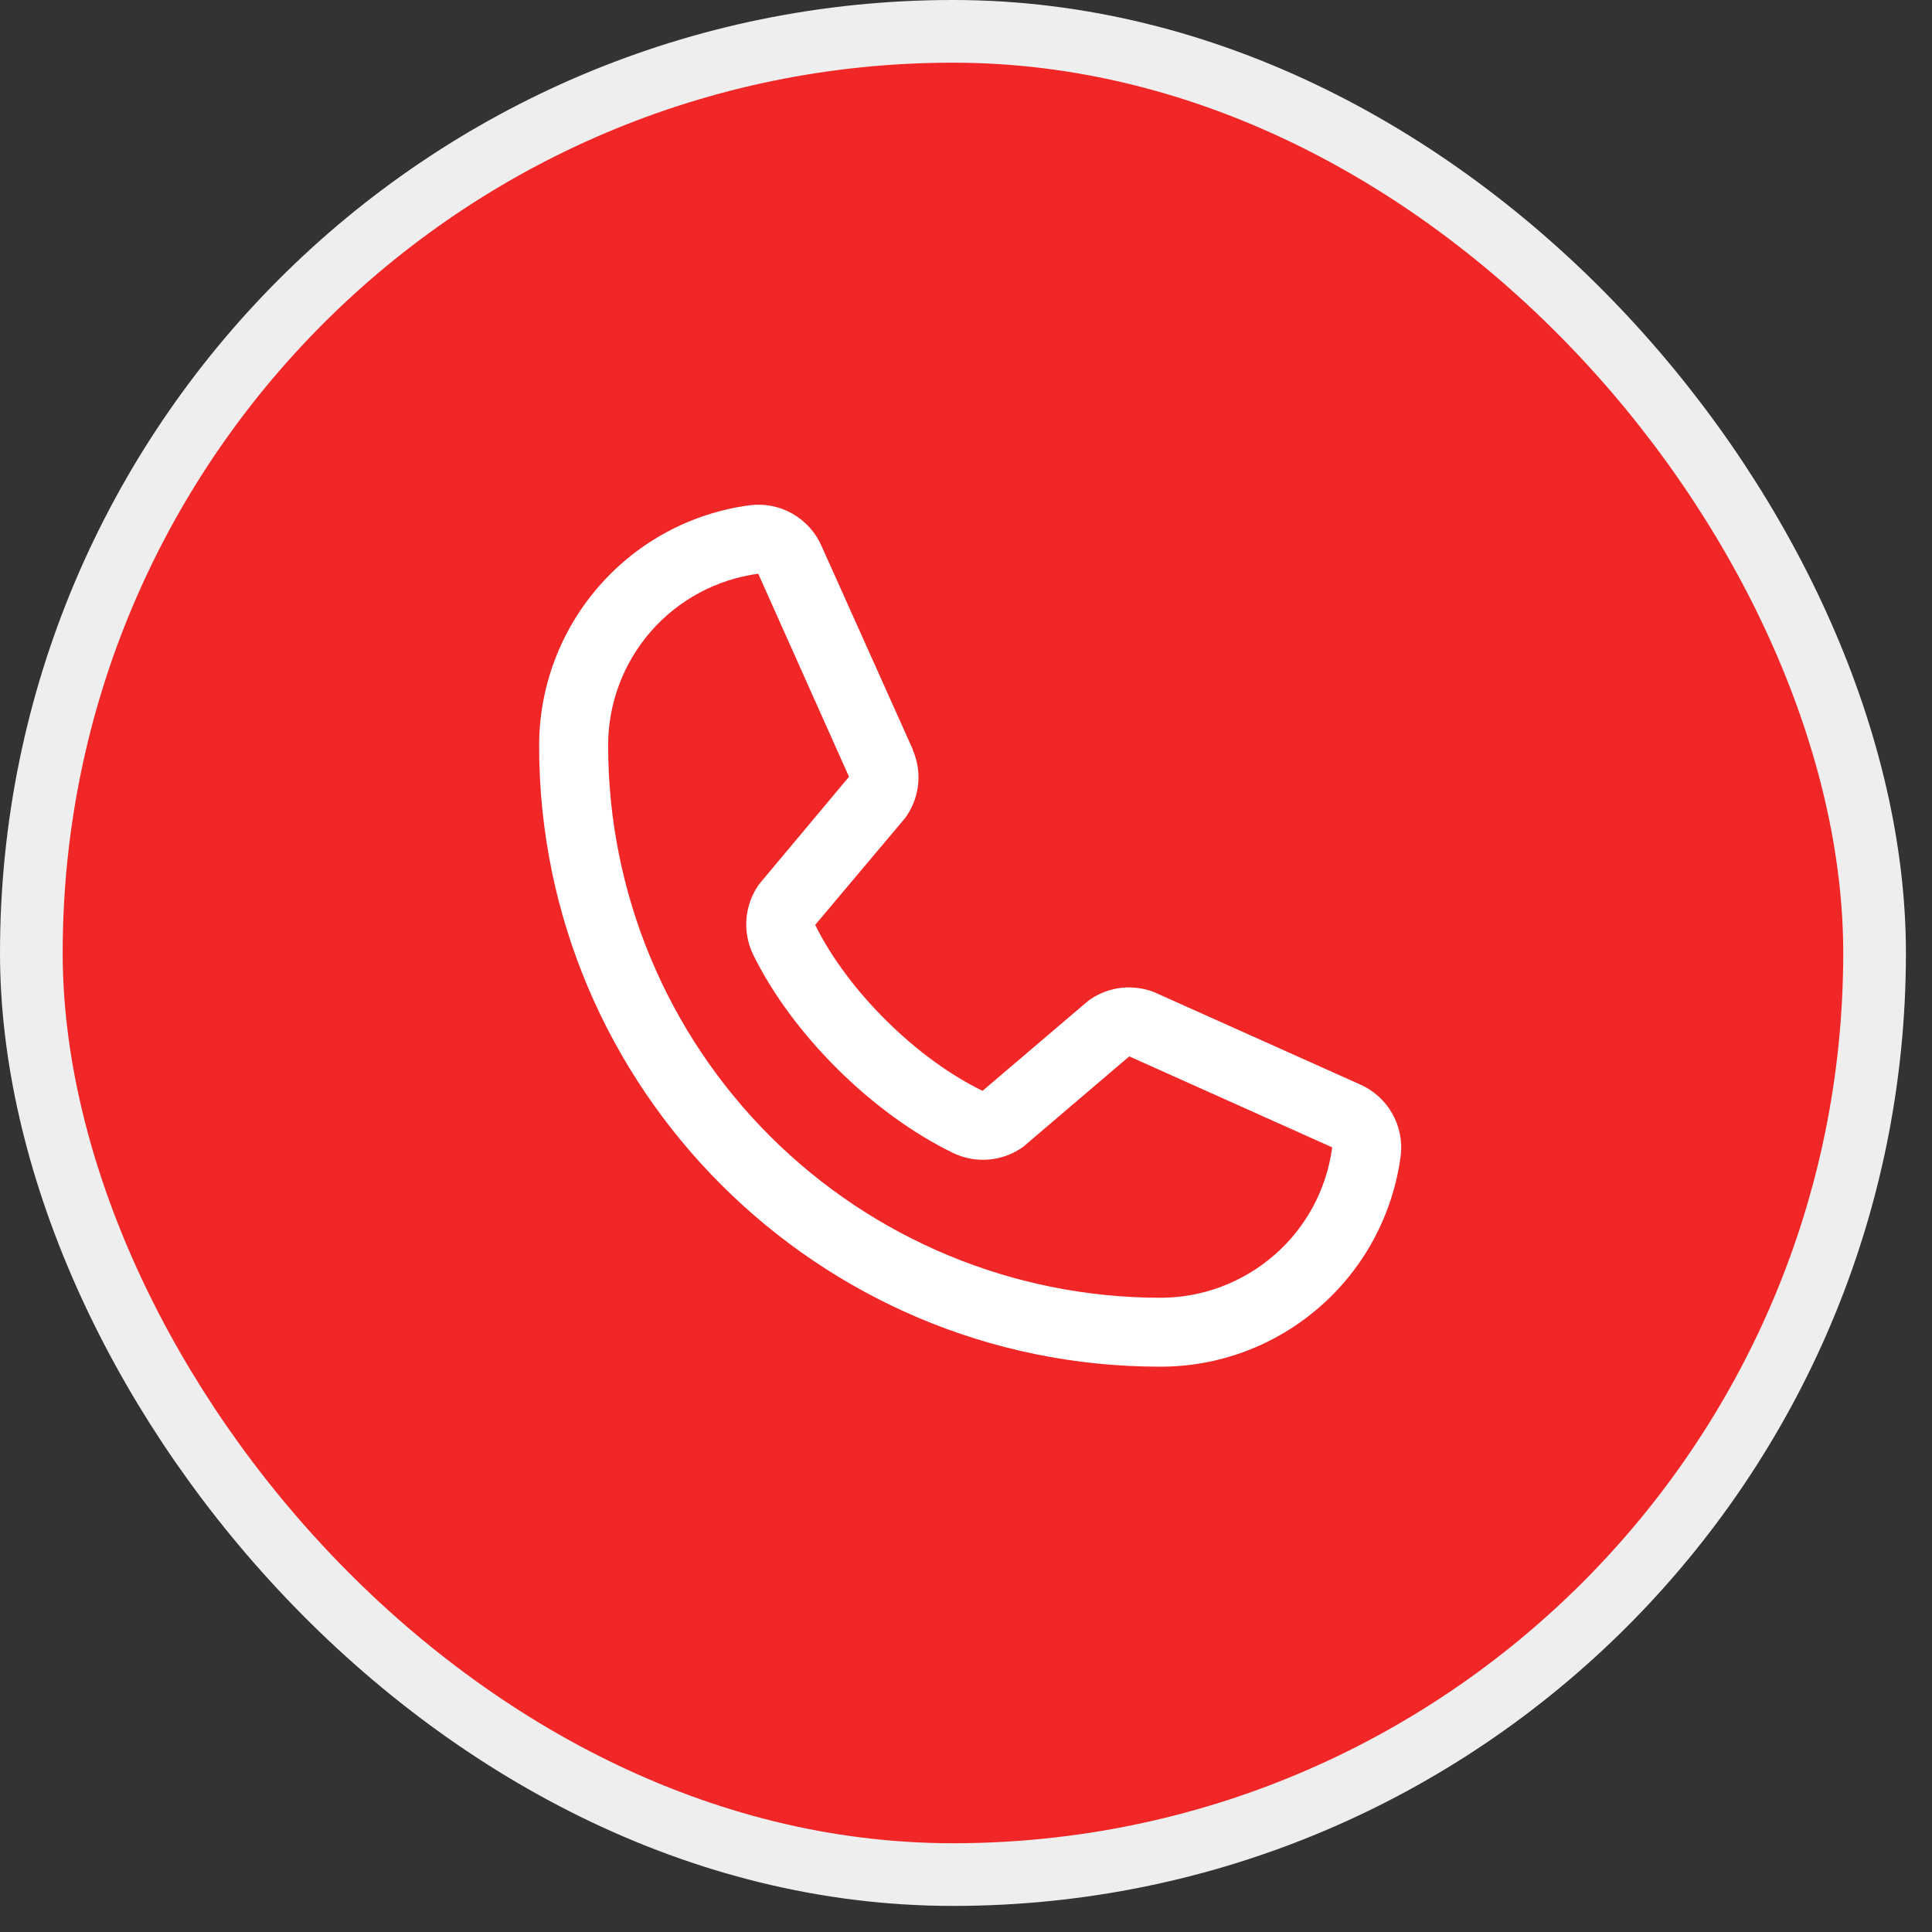
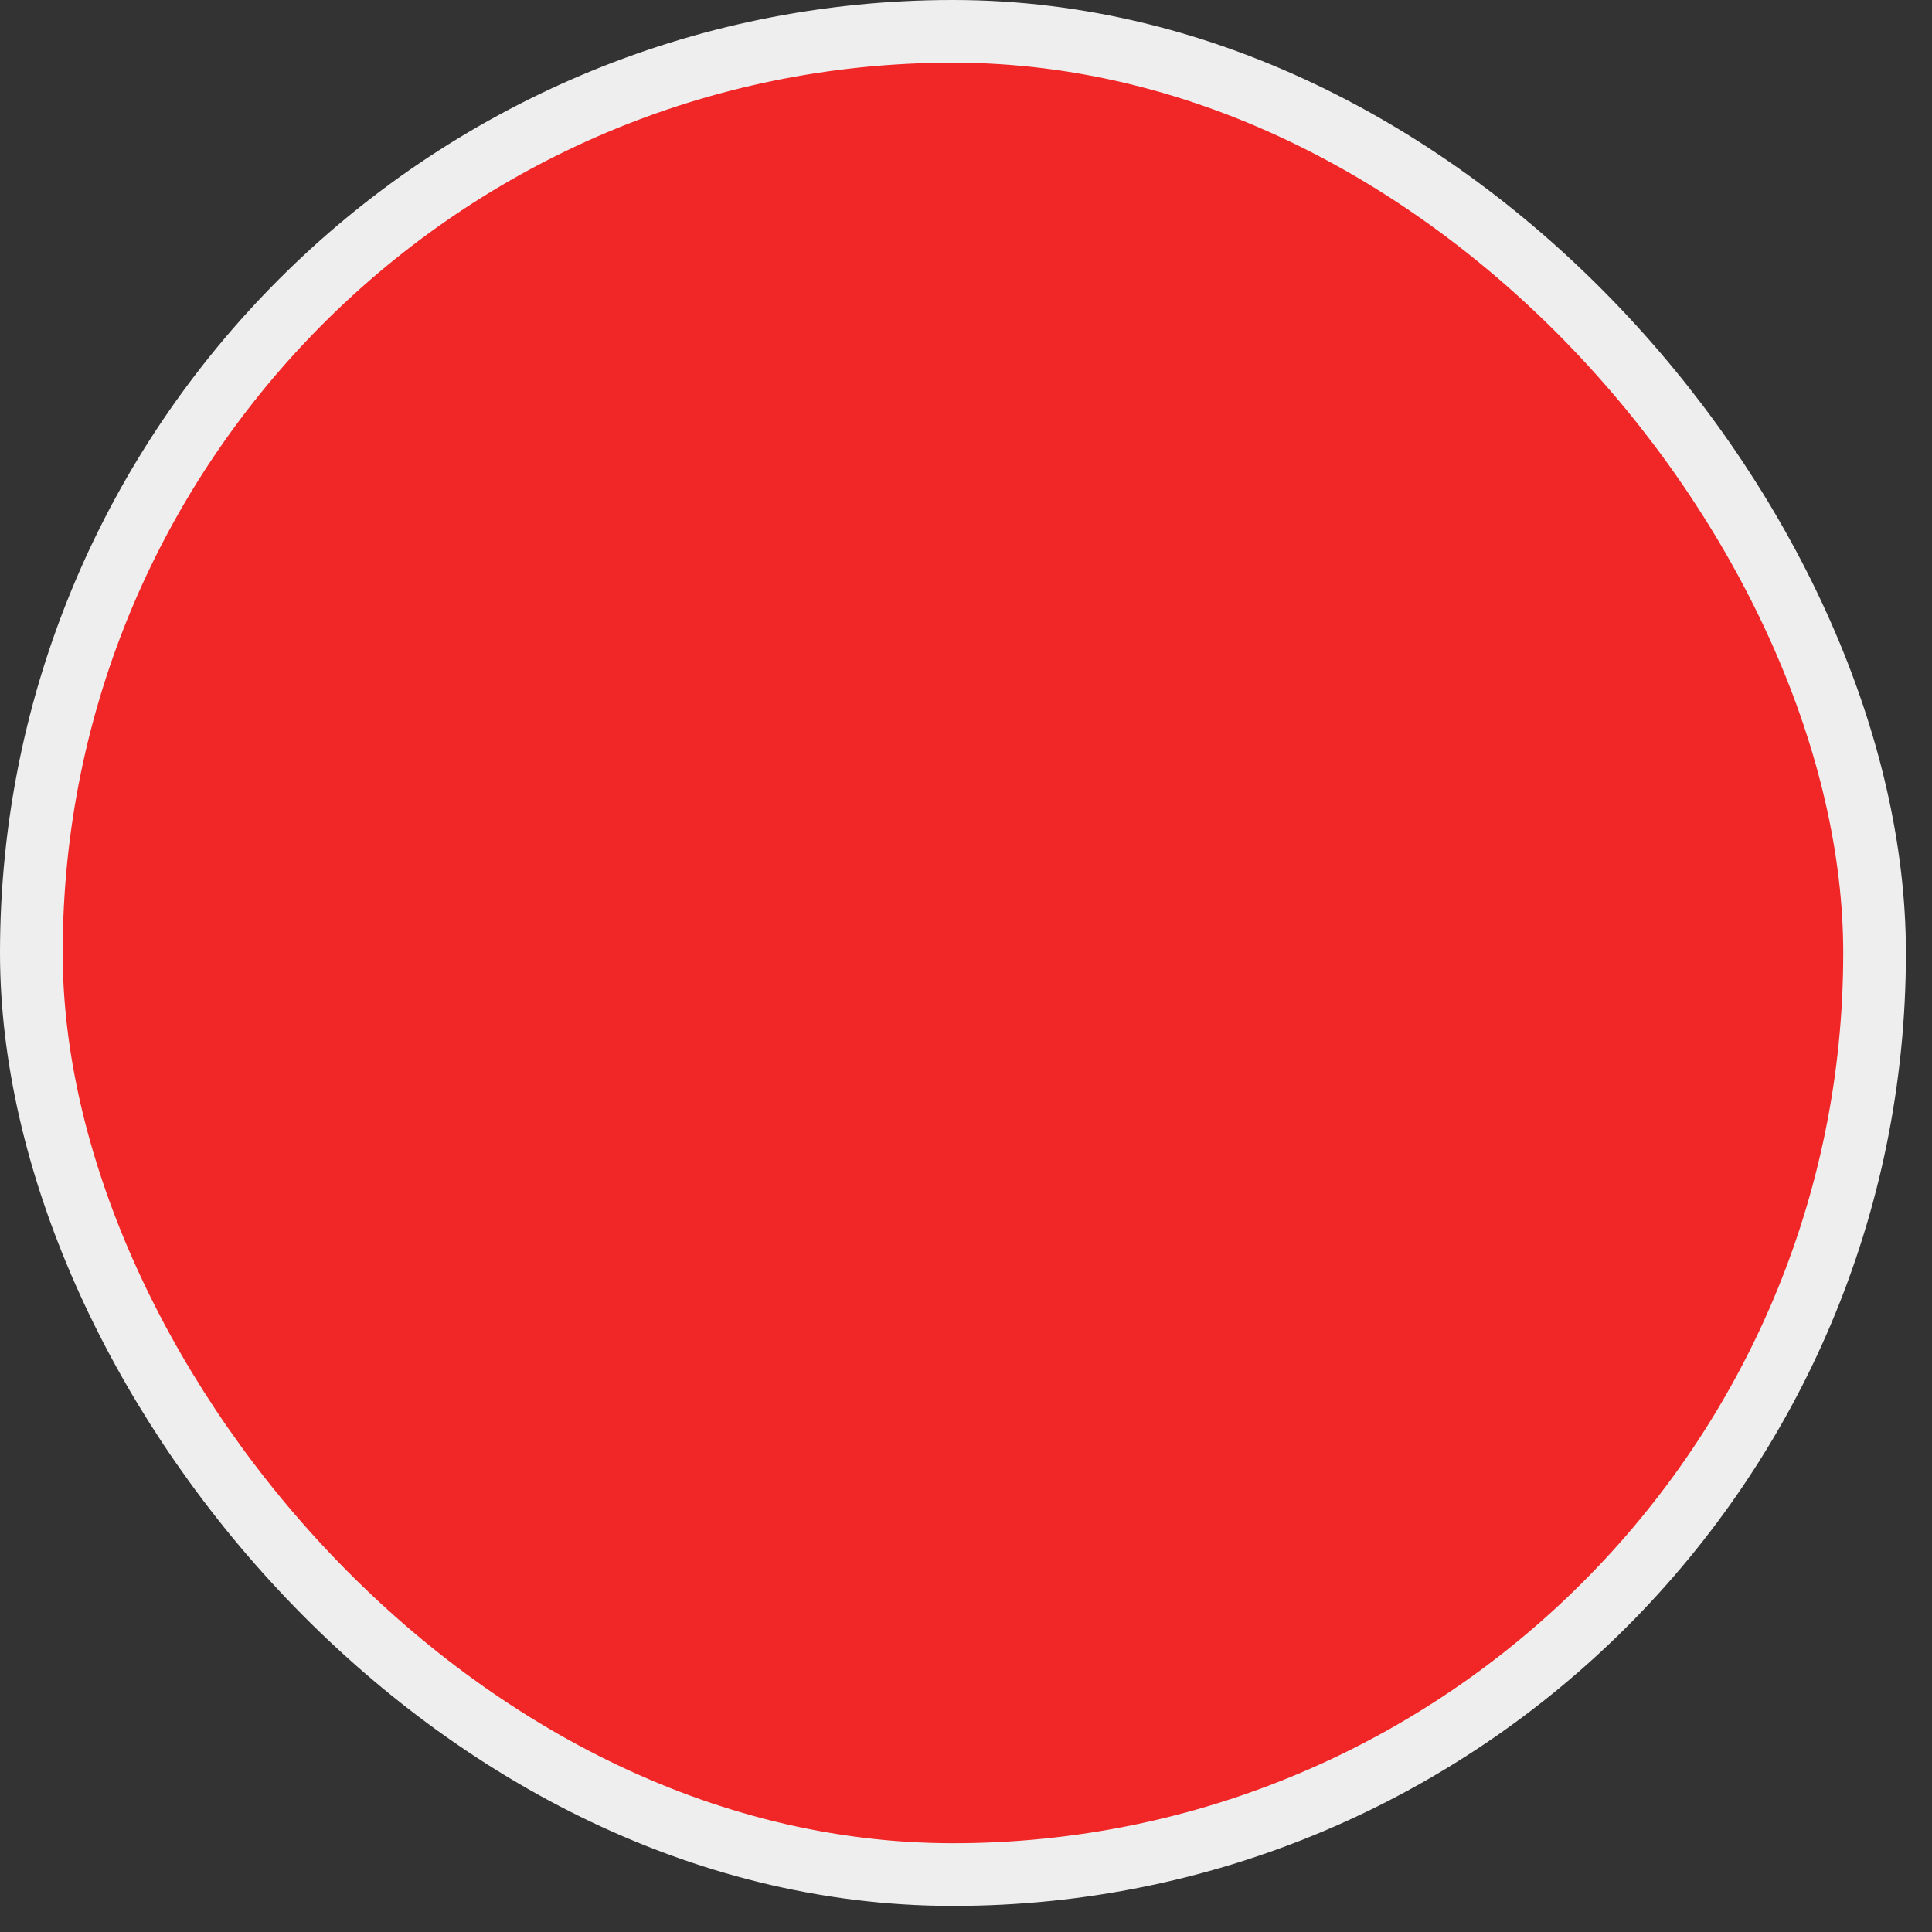
<svg xmlns="http://www.w3.org/2000/svg" fill="none" height="100%" overflow="visible" preserveAspectRatio="none" style="display: block;" viewBox="0 0 18 18" width="100%">
  <rect x="0" y="0" width="18" height="18" fill="#333333" stroke="none" />
  <g id="Frame 1836818100">
    <g id="Frame 1836819613">
      <rect fill="#F12626" height="17.173" rx="8.586" width="17.173" x="0.292" y="0.292" />
      <rect height="17.173" rx="8.586" stroke="#EEEEEE" stroke-width="0.584" width="17.173" x="0.292" y="0.292" />
      <g id="SVG">
        <g id="Group">
-           <path d="M12.668 10.102L10.776 9.254L10.771 9.251C10.673 9.209 10.566 9.193 10.459 9.202C10.353 9.212 10.251 9.248 10.162 9.308C10.152 9.315 10.141 9.322 10.132 9.33L9.154 10.163C8.535 9.863 7.896 9.228 7.595 8.617L8.43 7.625C8.438 7.615 8.445 7.605 8.452 7.594C8.51 7.505 8.546 7.404 8.555 7.298C8.564 7.193 8.547 7.086 8.505 6.989V6.984L7.655 5.089C7.6 4.962 7.505 4.856 7.385 4.787C7.265 4.718 7.126 4.69 6.988 4.707C6.444 4.778 5.944 5.046 5.583 5.459C5.221 5.872 5.022 6.402 5.023 6.951C5.023 10.139 7.618 12.733 10.806 12.733C11.355 12.735 11.885 12.536 12.298 12.174C12.711 11.813 12.978 11.313 13.05 10.769C13.067 10.632 13.039 10.492 12.97 10.372C12.901 10.252 12.795 10.157 12.668 10.102ZM10.806 12.091C9.443 12.089 8.137 11.547 7.173 10.584C6.209 9.62 5.667 8.314 5.666 6.951C5.664 6.559 5.806 6.179 6.063 5.884C6.321 5.588 6.678 5.397 7.066 5.345C7.066 5.346 7.066 5.348 7.066 5.349L7.91 7.237L7.079 8.23C7.071 8.24 7.063 8.25 7.057 8.261C6.996 8.354 6.961 8.461 6.954 8.571C6.947 8.682 6.968 8.792 7.016 8.892C7.38 9.636 8.13 10.38 8.882 10.743C8.983 10.791 9.094 10.812 9.204 10.804C9.315 10.796 9.422 10.759 9.515 10.697C9.525 10.691 9.535 10.683 9.544 10.675L10.521 9.842L12.408 10.688C12.408 10.688 12.411 10.688 12.412 10.688C12.361 11.077 12.17 11.434 11.874 11.692C11.578 11.95 11.199 12.092 10.806 12.091Z" fill="white" id="Vector" />
-         </g>
+           </g>
      </g>
    </g>
  </g>
</svg>